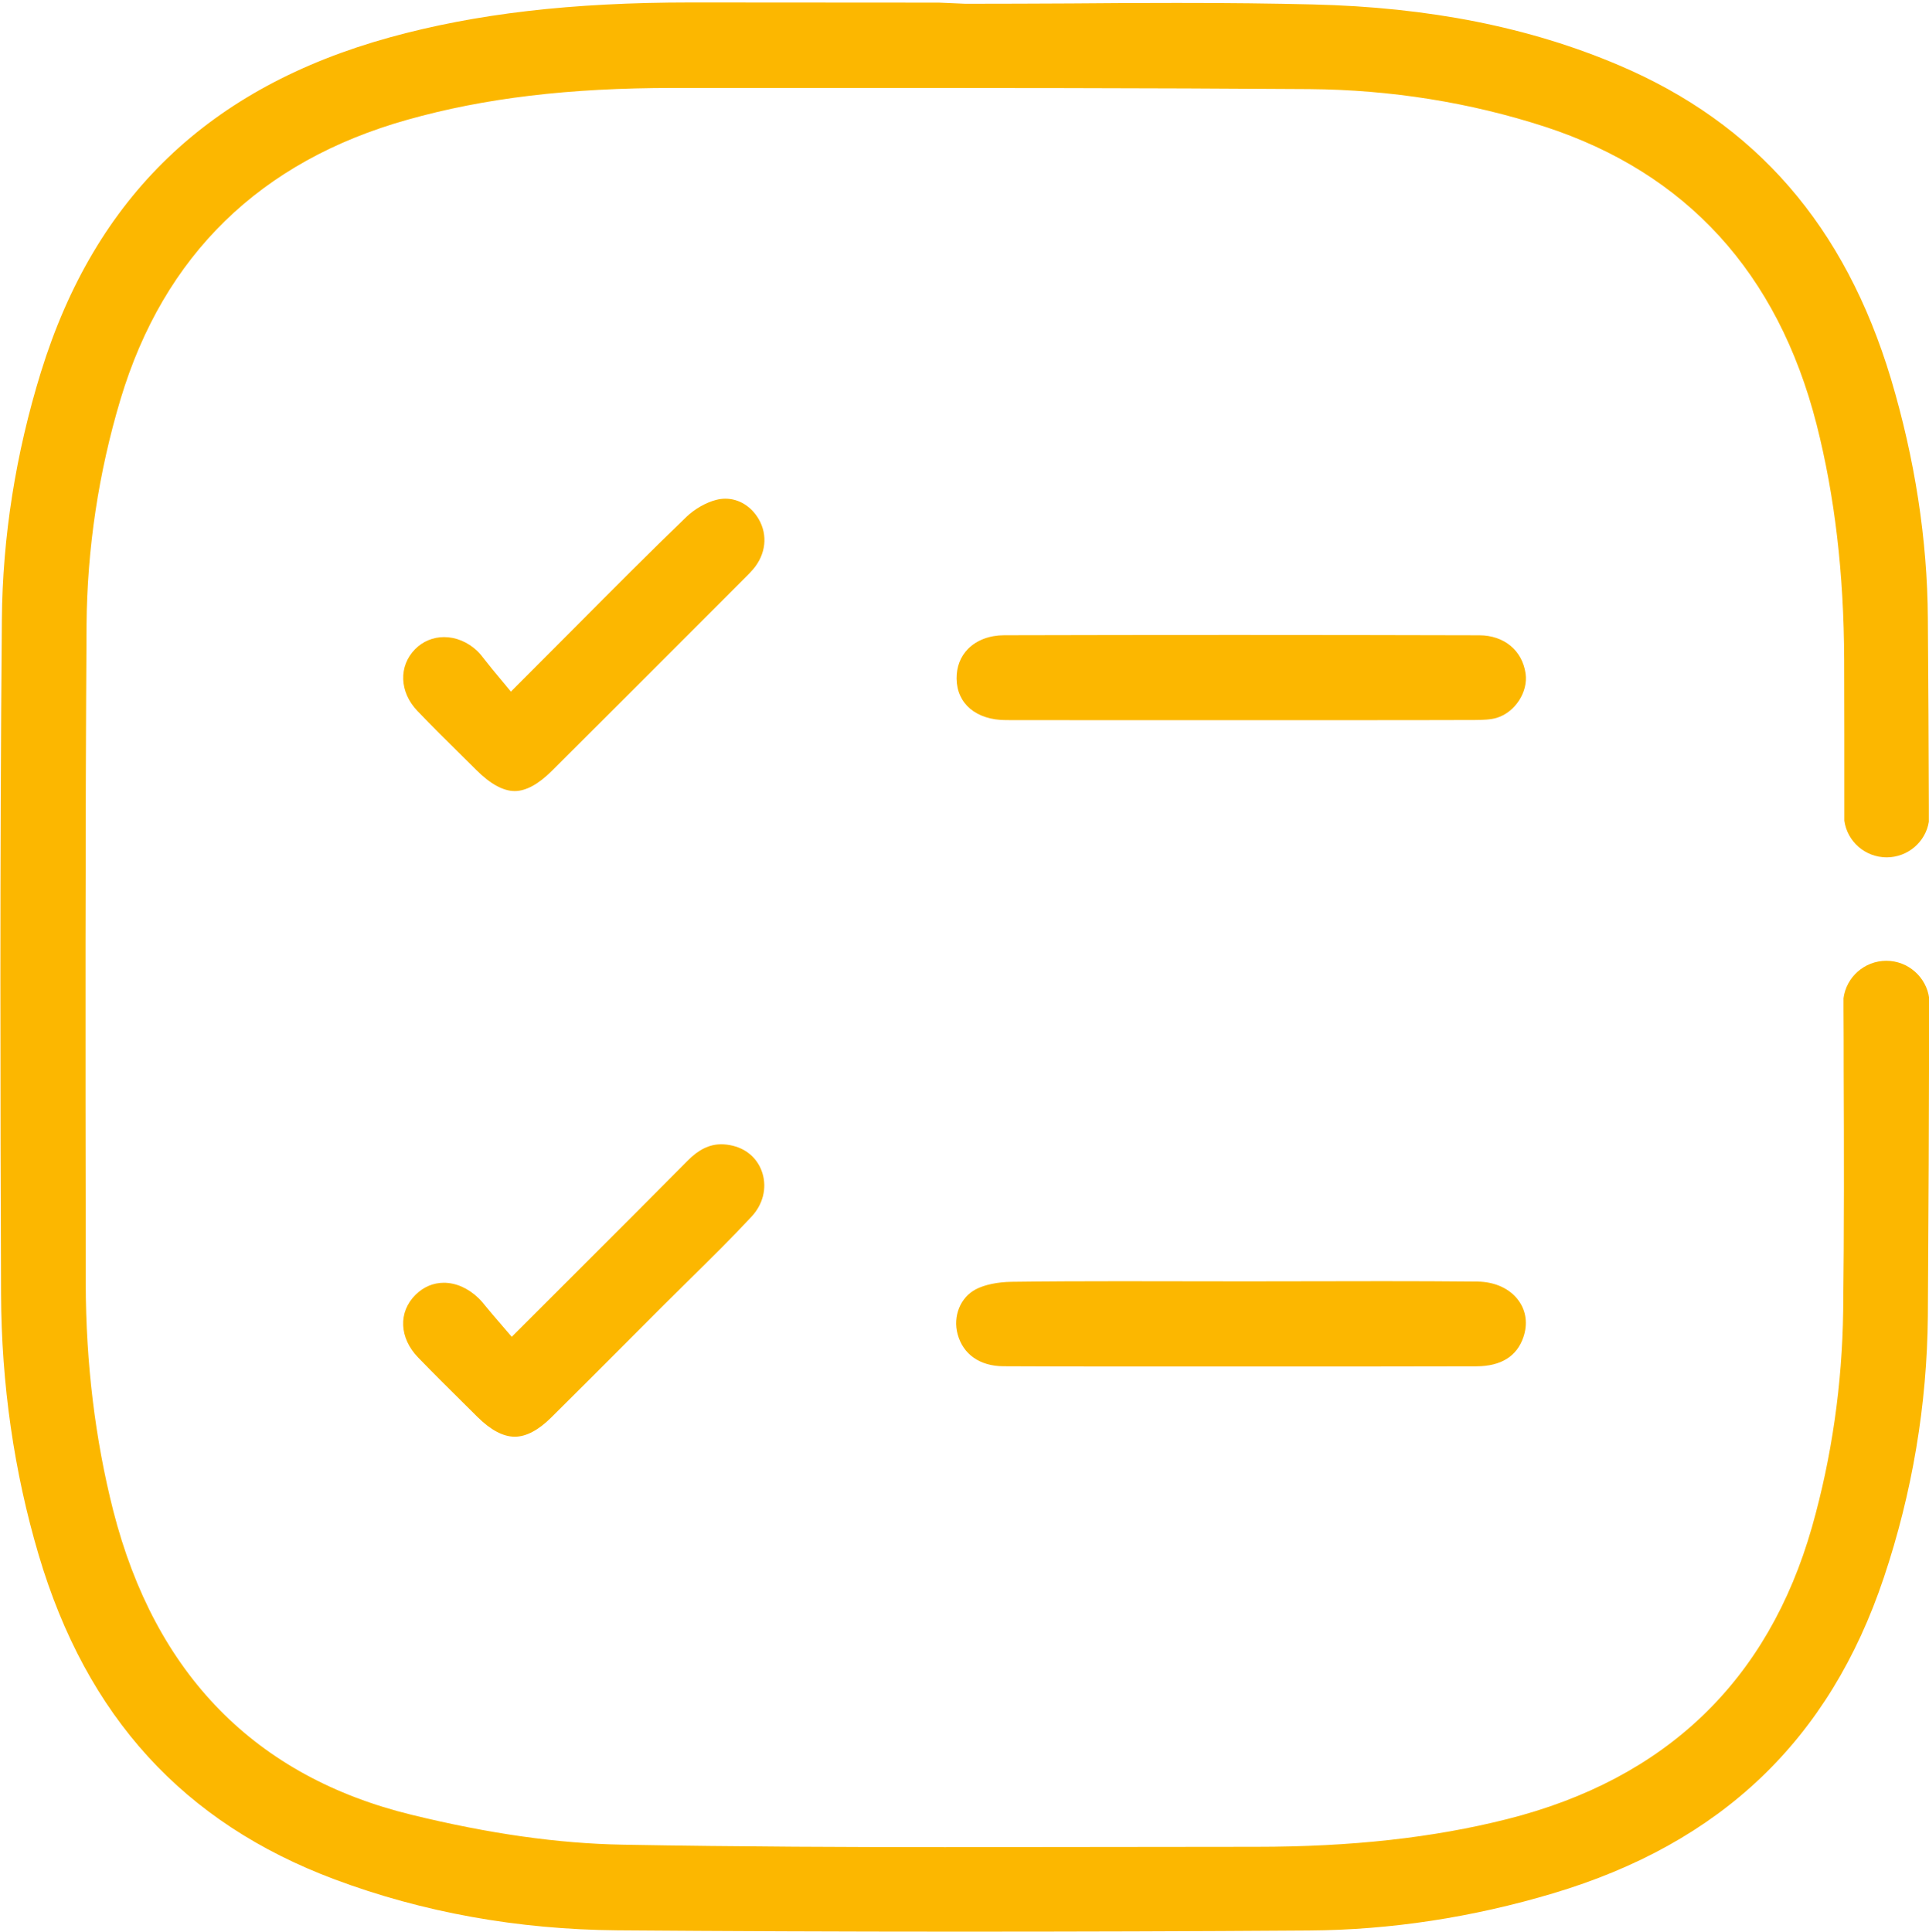
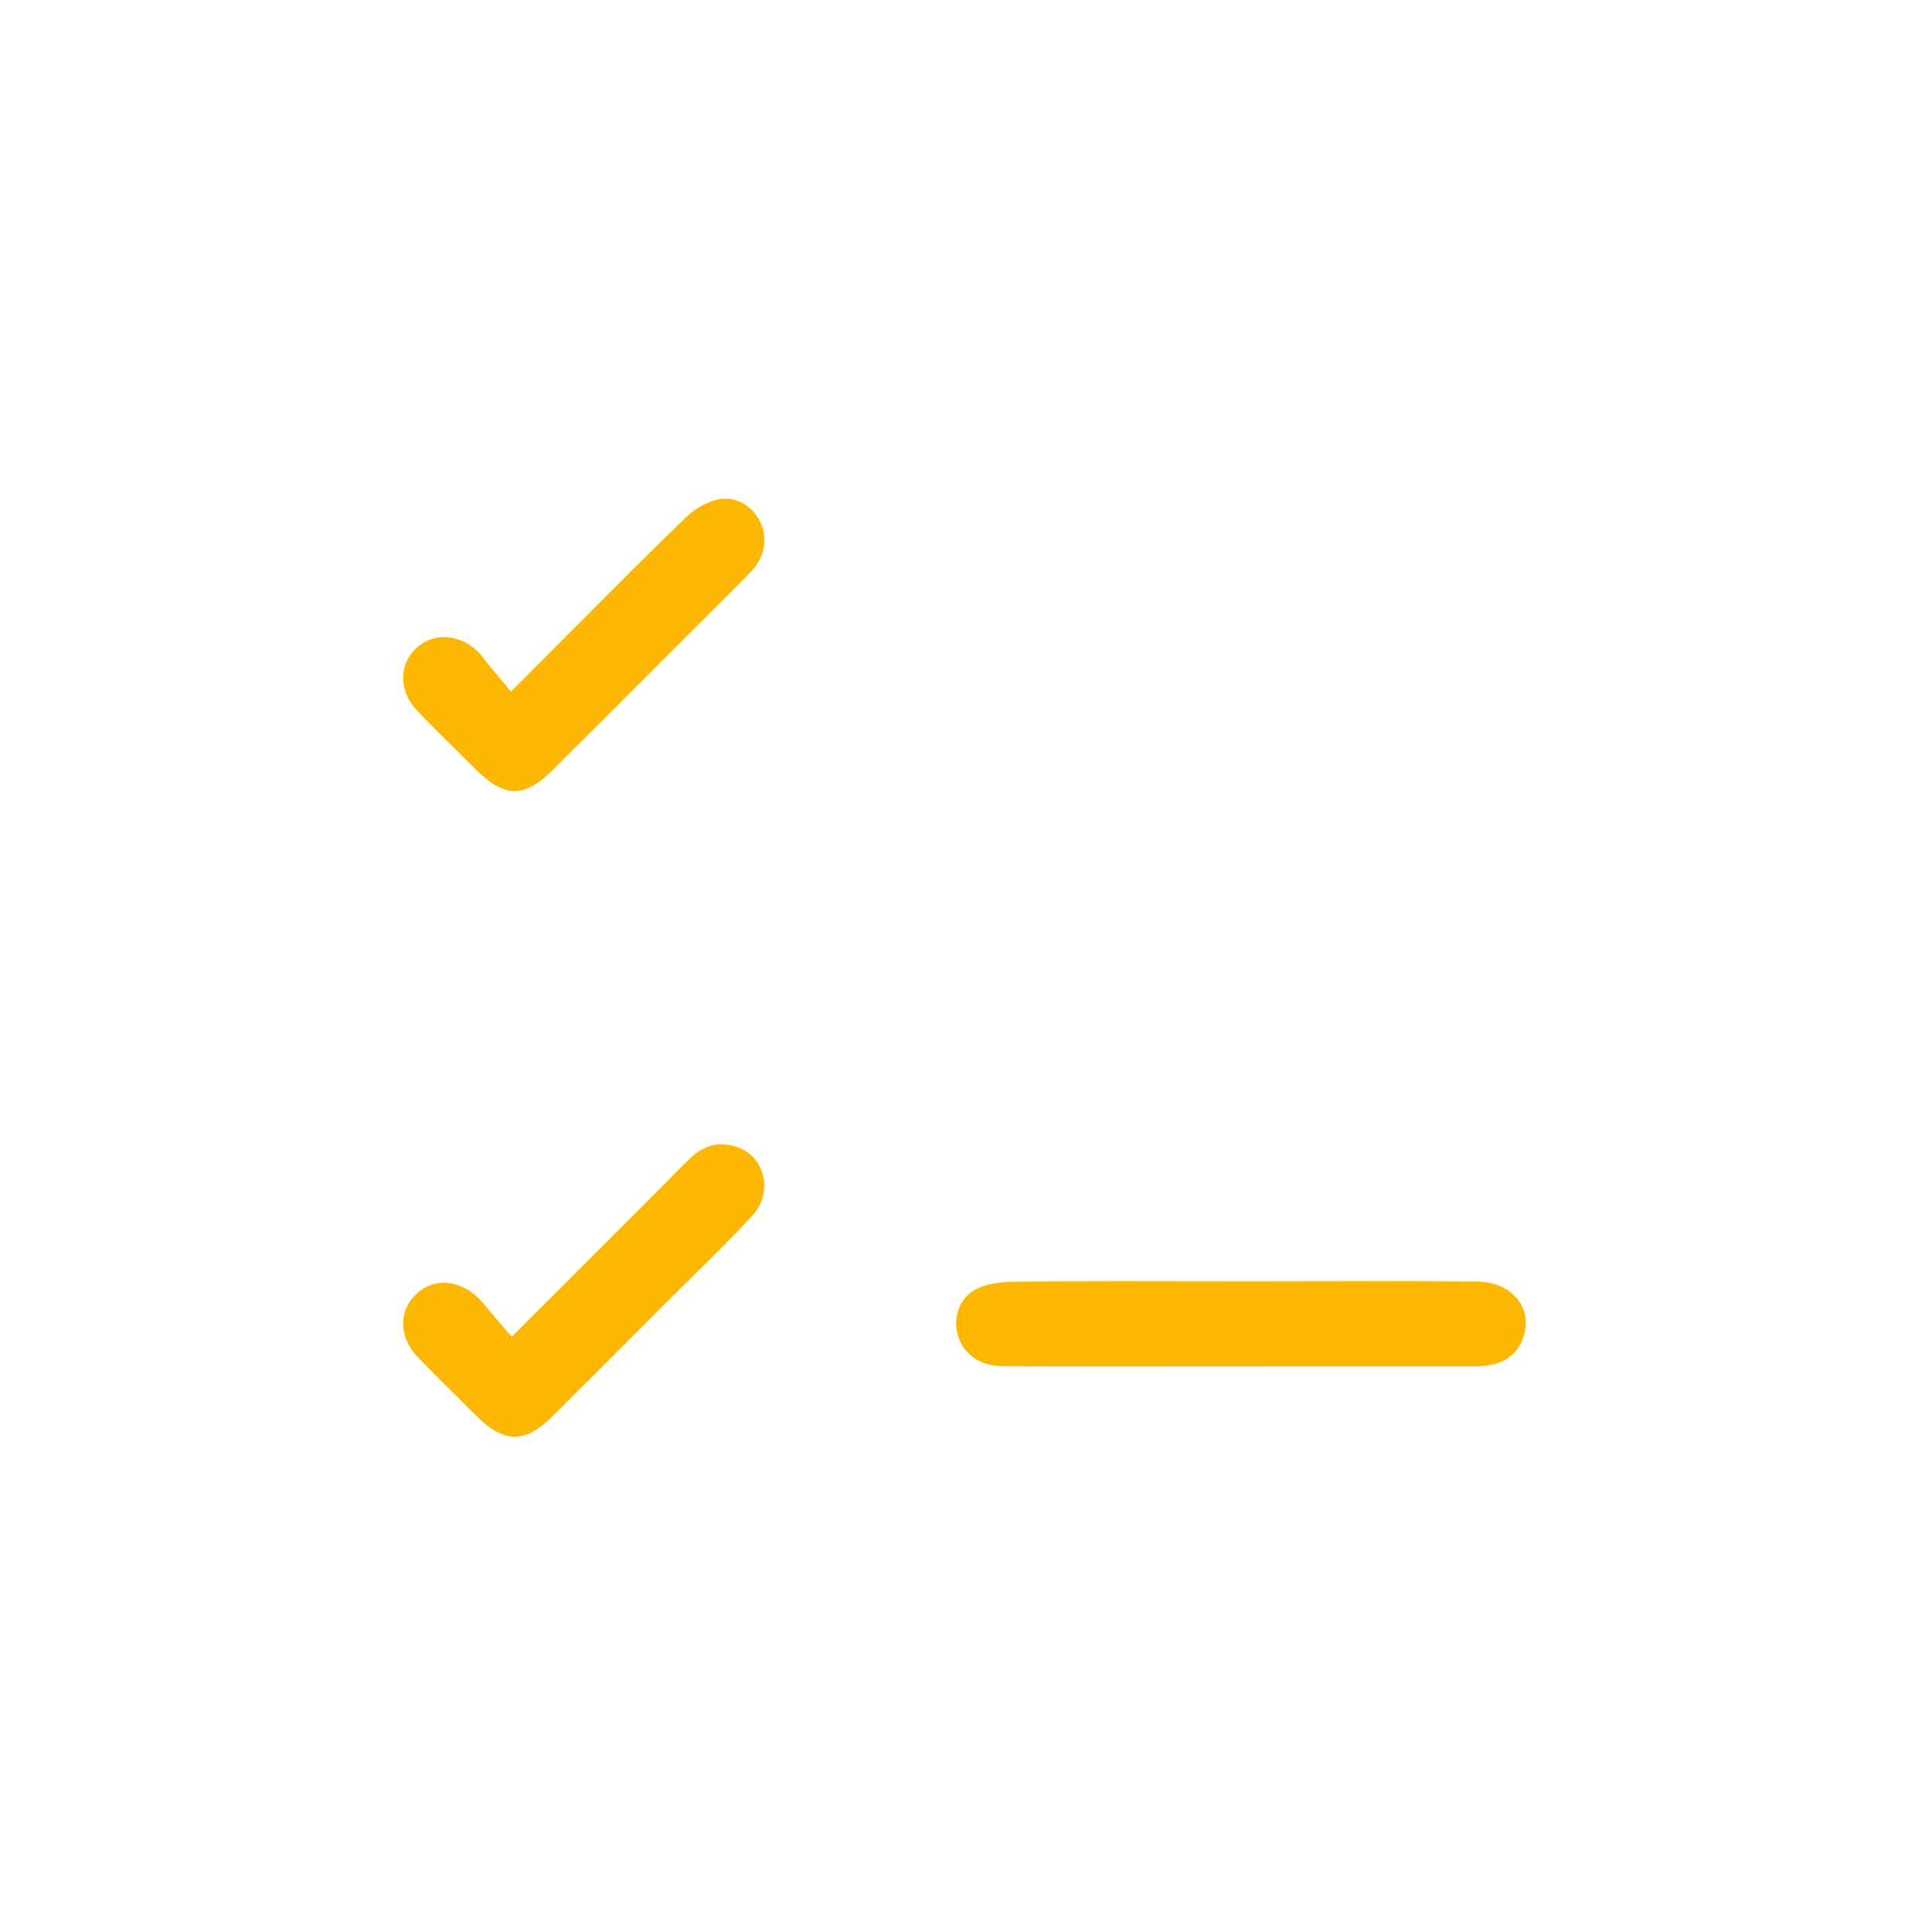
<svg xmlns="http://www.w3.org/2000/svg" width="100%" height="100%" viewBox="0 0 596 597" version="1.1" xml:space="preserve" style="fill-rule:evenodd;clip-rule:evenodd;stroke-linejoin:round;stroke-miterlimit:2;">
  <g transform="matrix(1,0,0,1,-1607.5,-9514.81)">
    <g transform="matrix(4.167,0,0,4.167,0,0)">
      <g transform="matrix(1,0,0,1,385.908,2380.85)">
-         <path d="M0,-51.543C0.049,-57.674 1.026,-63.842 2.895,-69.888C6.925,-82.896 15.377,-91.006 28.764,-94.707C35.14,-96.466 42.224,-97.296 51.079,-97.296L69.473,-97.284L71.439,-97.199C74.053,-97.199 76.667,-97.211 79.293,-97.223C81.907,-97.247 84.508,-97.26 87.122,-97.26C91.006,-97.26 94.206,-97.223 97.199,-97.15C105.834,-96.942 113.26,-95.464 119.892,-92.643C130.066,-88.319 136.662,-80.71 140.07,-69.387C141.841,-63.452 142.769,-57.479 142.805,-51.629C142.842,-46.865 142.867,-42.199 142.879,-37.631L142.879,-36.544C142.634,-35.042 141.315,-33.906 139.752,-33.906C138.152,-33.906 136.833,-35.078 136.613,-36.618L136.613,-37.534C136.613,-41.21 136.613,-44.886 136.601,-48.563C136.576,-54.987 135.904,-60.703 134.549,-66.029C131.679,-77.241 124.9,-84.667 114.396,-88.087C108.863,-89.882 102.988,-90.823 96.942,-90.872C84.924,-90.957 72.697,-90.957 60.887,-90.957L49.796,-90.957C42.04,-90.957 35.799,-90.212 30.071,-88.6C19.164,-85.534 12.006,-78.56 8.794,-67.861C7.17,-62.438 6.327,-56.831 6.278,-51.201C6.18,-35.469 6.193,-19.469 6.217,-3.994L6.217,-2.296C6.229,3.591 6.913,9.246 8.257,14.535C11.359,26.675 18.81,34.272 30.401,37.094C36.153,38.498 41.246,39.219 46.01,39.304C54.67,39.463 63.342,39.488 69.925,39.488C73.235,39.488 93.009,39.463 93.009,39.463C100.081,39.463 106.127,38.791 111.599,37.411C123.373,34.443 130.97,27.151 134.219,15.731C135.685,10.553 136.454,5.166 136.527,-0.281C136.601,-6.229 136.589,-12.275 136.564,-18.113C136.564,-19.2 136.564,-21.509 136.552,-22.596L136.552,-23.463C136.76,-25.026 138.103,-26.236 139.728,-26.236C141.34,-26.236 142.695,-25.026 142.903,-23.463L142.903,-22.596C142.891,-15.255 142.854,-6.901 142.805,0.122C142.744,6.669 141.657,13.191 139.544,19.493C135.514,31.524 127.489,39.194 114.994,42.92C109.022,44.703 102.939,45.631 96.918,45.668C88.258,45.729 79.586,45.753 70.914,45.753C62.181,45.753 53.68,45.717 45.656,45.656C38.254,45.594 31.207,44.324 24.684,41.881C13.46,37.68 6.278,29.802 2.724,17.808C0.904,11.664 -0.036,5.154 -0.061,-1.539C-0.11,-15.304 -0.159,-33.417 0,-51.543" style="fill:rgb(252,183,0);fill-rule:nonzero;" />
-       </g>
+         </g>
    </g>
    <g transform="matrix(4.167,0,0,4.167,0,0)">
      <g transform="matrix(1,0,0,1,460.358,2330.46)">
-         <path d="M0,6.307C-2.203,6.304 -3.64,5.098 -3.661,3.234C-3.67,2.363 -3.376,1.598 -2.808,1.023C-2.17,0.377 -1.222,0.019 -0.139,0.016C5.594,0.001 11.328,-0.006 17.062,-0.006C23.074,-0.006 29.087,0.003 35.1,0.019C36.932,0.023 38.277,1.135 38.527,2.849C38.727,4.217 37.75,5.723 36.394,6.139C35.946,6.276 35.342,6.297 34.757,6.3C31.733,6.31 28.707,6.312 25.682,6.312L7.12,6.313L0,6.307Z" style="fill:rgb(252,183,0);fill-rule:nonzero;" />
-       </g>
+         </g>
    </g>
    <g transform="matrix(4.167,0,0,4.167,0,0)">
      <g transform="matrix(1,0,0,1,467.839,2378.37)">
-         <path d="M0,6.327C-2.557,6.327 -5.114,6.322 -7.671,6.309C-9.417,6.299 -10.654,5.434 -11.064,3.938C-11.431,2.601 -10.86,1.196 -9.707,0.599C-9.06,0.263 -8.1,0.063 -7.072,0.048C-4.382,0.012 -1.69,0.003 1.002,0.003L10.329,0.015L20.47,0C22.808,0 25.145,0.008 27.482,0.031C28.794,0.046 29.912,0.569 30.548,1.468C31.093,2.237 31.212,3.191 30.883,4.154C30.396,5.581 29.222,6.308 27.394,6.314C24.826,6.322 22.259,6.326 19.692,6.326L0,6.327Z" style="fill:rgb(252,183,0);fill-rule:nonzero;" />
+         <path d="M0,6.327C-2.557,6.327 -5.114,6.322 -7.671,6.309C-9.417,6.299 -10.654,5.434 -11.064,3.938C-11.431,2.601 -10.86,1.196 -9.707,0.599C-9.06,0.263 -8.1,0.063 -7.072,0.048C-4.382,0.012 -1.69,0.003 1.002,0.003L10.329,0.015L20.47,0C22.808,0 25.145,0.008 27.482,0.031C28.794,0.046 29.912,0.569 30.548,1.468C31.093,2.237 31.212,3.191 30.883,4.154C30.396,5.581 29.222,6.308 27.394,6.314L0,6.327Z" style="fill:rgb(252,183,0);fill-rule:nonzero;" />
      </g>
    </g>
    <g transform="matrix(4.167,0,0,4.167,0,0)">
      <g transform="matrix(1,0,0,1,423.937,2368.22)">
        <path d="M0,21.685C-0.857,21.685 -1.788,21.19 -2.767,20.217L-3.65,19.341C-4.826,18.175 -6.003,17.009 -7.156,15.82C-8.572,14.362 -8.654,12.444 -7.355,11.159C-6.767,10.577 -6.042,10.269 -5.257,10.269C-4.358,10.269 -3.442,10.676 -2.678,11.416C-2.477,11.611 -2.302,11.83 -2.093,12.086C-1.948,12.263 -1.792,12.453 -1.615,12.658L-0.224,14.277L4.77,9.286C7.51,6.551 10.172,3.893 12.816,1.217C13.635,0.388 14.43,0 15.317,0C15.587,0 15.874,0.037 16.17,0.108C17.256,0.373 18.057,1.122 18.37,2.163C18.701,3.265 18.4,4.459 17.565,5.357C16.102,6.931 14.529,8.481 13.008,9.978C12.321,10.654 11.635,11.331 10.954,12.012L8.649,14.323C6.667,16.309 4.685,18.297 2.691,20.271C1.745,21.208 0.839,21.684 0,21.685" style="fill:rgb(252,183,0);fill-rule:nonzero;" />
      </g>
    </g>
    <g transform="matrix(4.167,0,0,4.167,0,0)">
      <g transform="matrix(1,0,0,1,423.932,2320.35)">
        <path d="M0,21.679C-0.847,21.679 -1.8,21.158 -2.833,20.13L-3.913,19.06C-5.024,17.962 -6.134,16.865 -7.214,15.737C-8.553,14.339 -8.623,12.411 -7.379,11.153C-6.81,10.578 -6.049,10.262 -5.236,10.262C-4.356,10.262 -3.486,10.624 -2.784,11.281C-2.571,11.48 -2.396,11.717 -2.183,11.989C-2.027,12.188 -1.859,12.402 -1.668,12.634L-0.282,14.304L4.458,9.552C7.293,6.701 9.971,4.008 12.725,1.355C13.342,0.761 14.195,0.275 14.951,0.086C15.177,0.028 15.404,0 15.626,0C16.619,0 17.541,0.567 18.093,1.515C18.779,2.695 18.625,4.112 17.692,5.217C17.519,5.422 17.33,5.611 17.143,5.798L13.251,9.694C9.754,13.194 6.257,16.695 2.749,20.186C1.754,21.177 0.829,21.679 0,21.679" style="fill:rgb(252,183,0);fill-rule:nonzero;" />
      </g>
    </g>
  </g>
</svg>